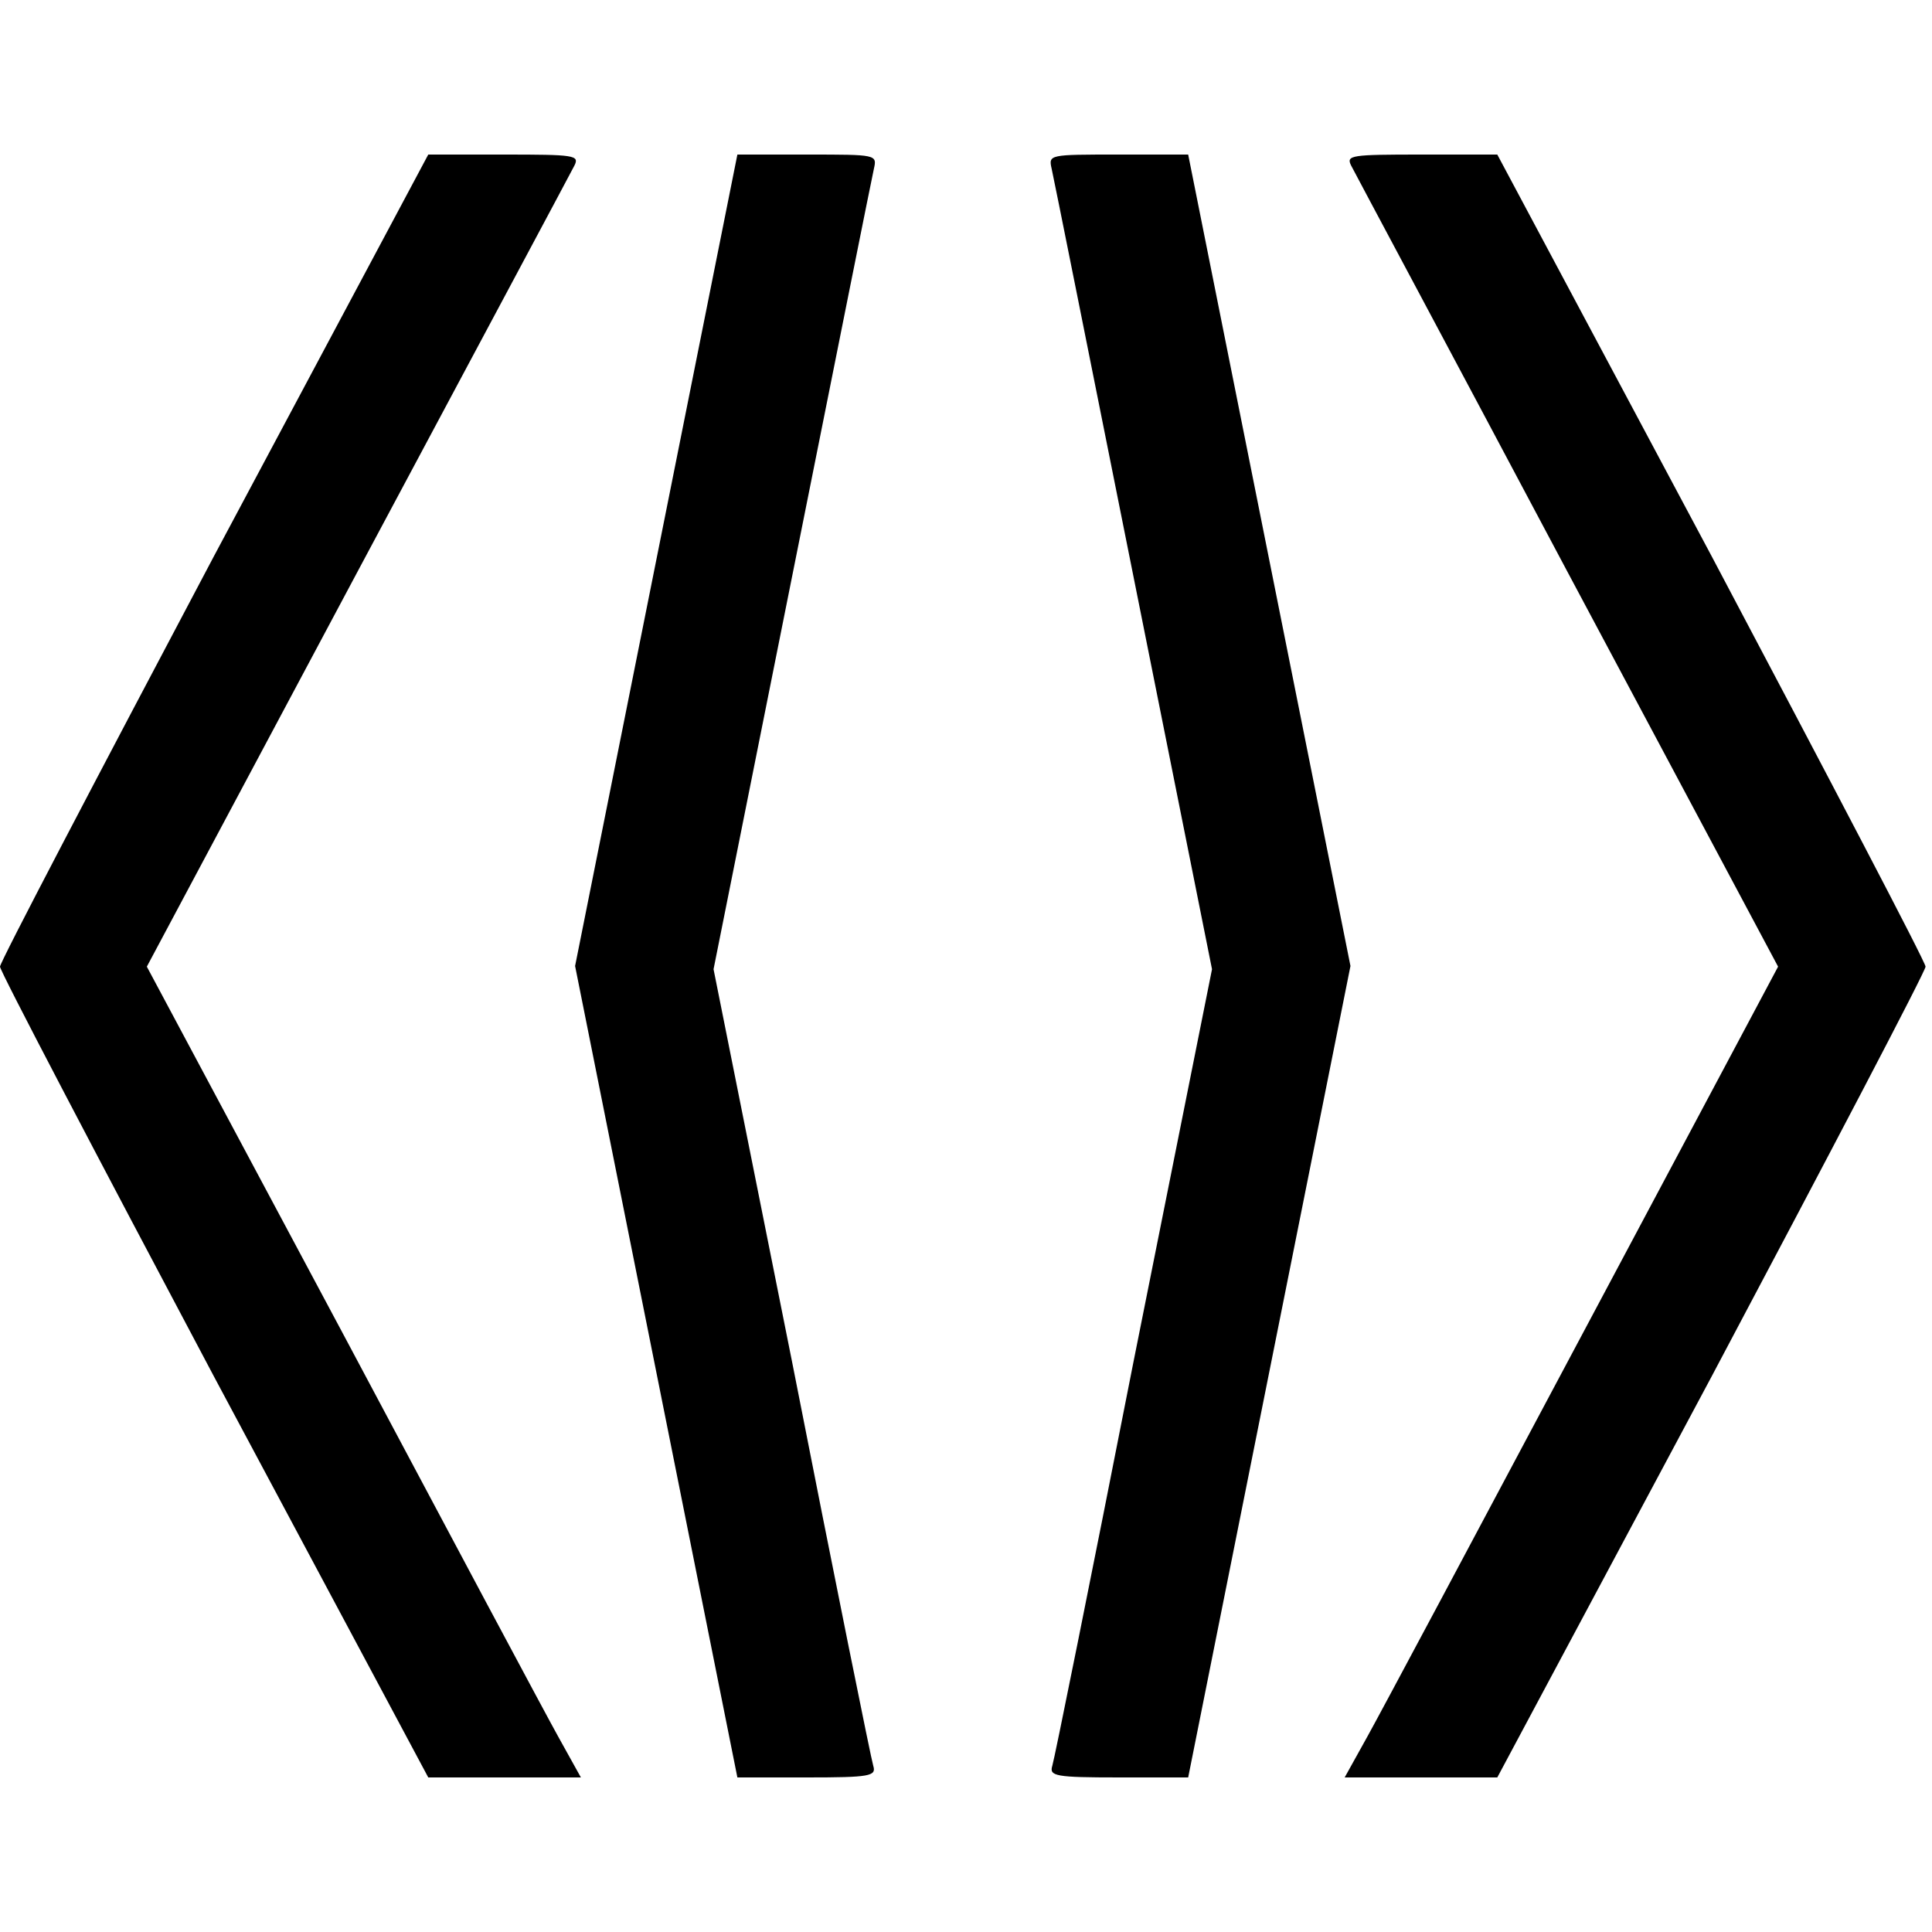
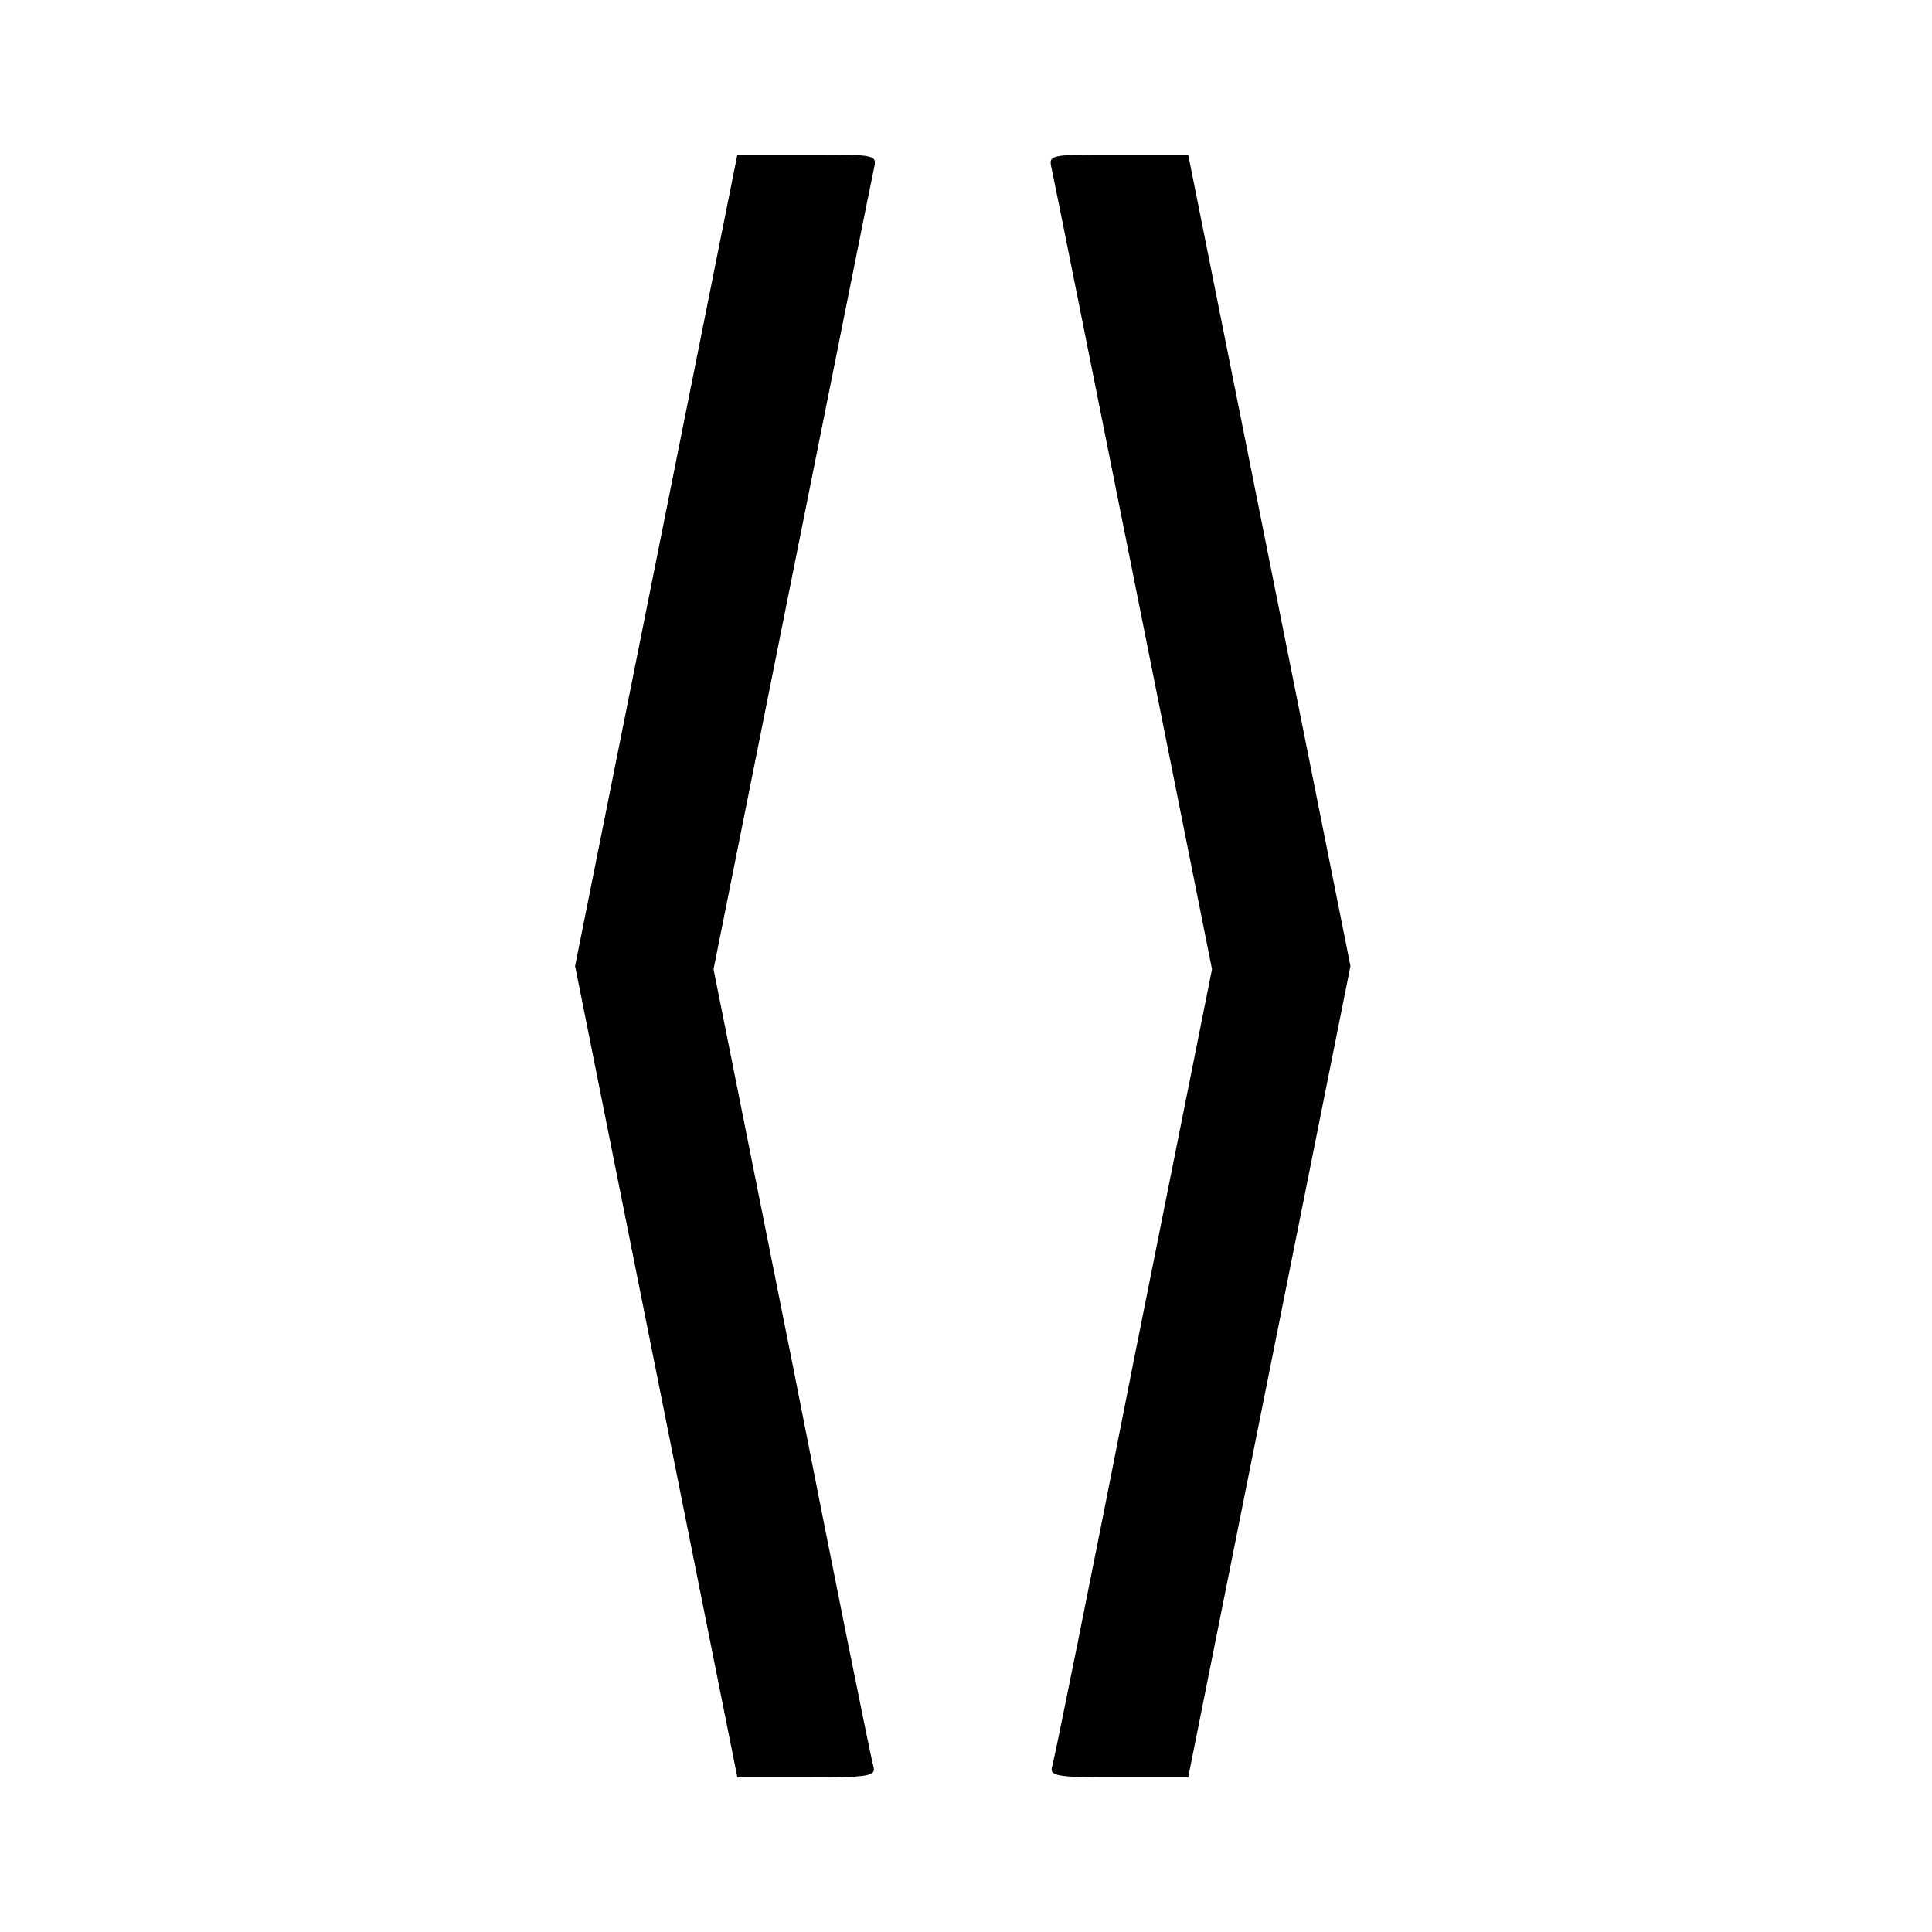
<svg xmlns="http://www.w3.org/2000/svg" version="1.0" width="300pt" height="300pt" viewBox="0 0 300 300" preserveAspectRatio="xMidYMid meet">
  <g transform="translate(0,300) scale(0.1,-0.1)" fill="#000000" stroke="none">
-     <path d="M332 2136 c-182 -344 -332 -630 -332 -637 0 -7 150 -293 332 -636 l333 -623 118 0 119 0 -35 63 c-19 34 -170 317 -336 629 l-303 567 327 613 c180 337 332 621 337 631 8 16 0 17 -109 17 l-118 0 -333 -624z" />
    <path d="M1019 2130 l-126 -630 126 -630 126 -630 108 0 c98 0 108 2 103 18 -3 9 -60 291 -126 627 l-122 610 122 610 c67 335 124 620 127 633 5 22 4 22 -103 22 l-109 0 -126 -630z" />
    <path d="M1633 2738 c3 -13 60 -298 127 -633 l122 -610 -122 -610 c-66 -336 -123 -618 -126 -627 -5 -16 5 -18 103 -18 l108 0 126 630 126 630 -126 630 -126 630 -109 0 c-107 0 -108 0 -103 -22z" />
-     <path d="M2098 2743 c5 -10 157 -294 336 -631 l327 -613 -302 -567 c-166 -312 -317 -595 -336 -629 l-35 -63 119 0 118 0 333 623 c182 343 332 629 332 636 0 7 -150 293 -332 637 l-333 624 -118 0 c-109 0 -117 -1 -109 -17z" />
  </g>
</svg>